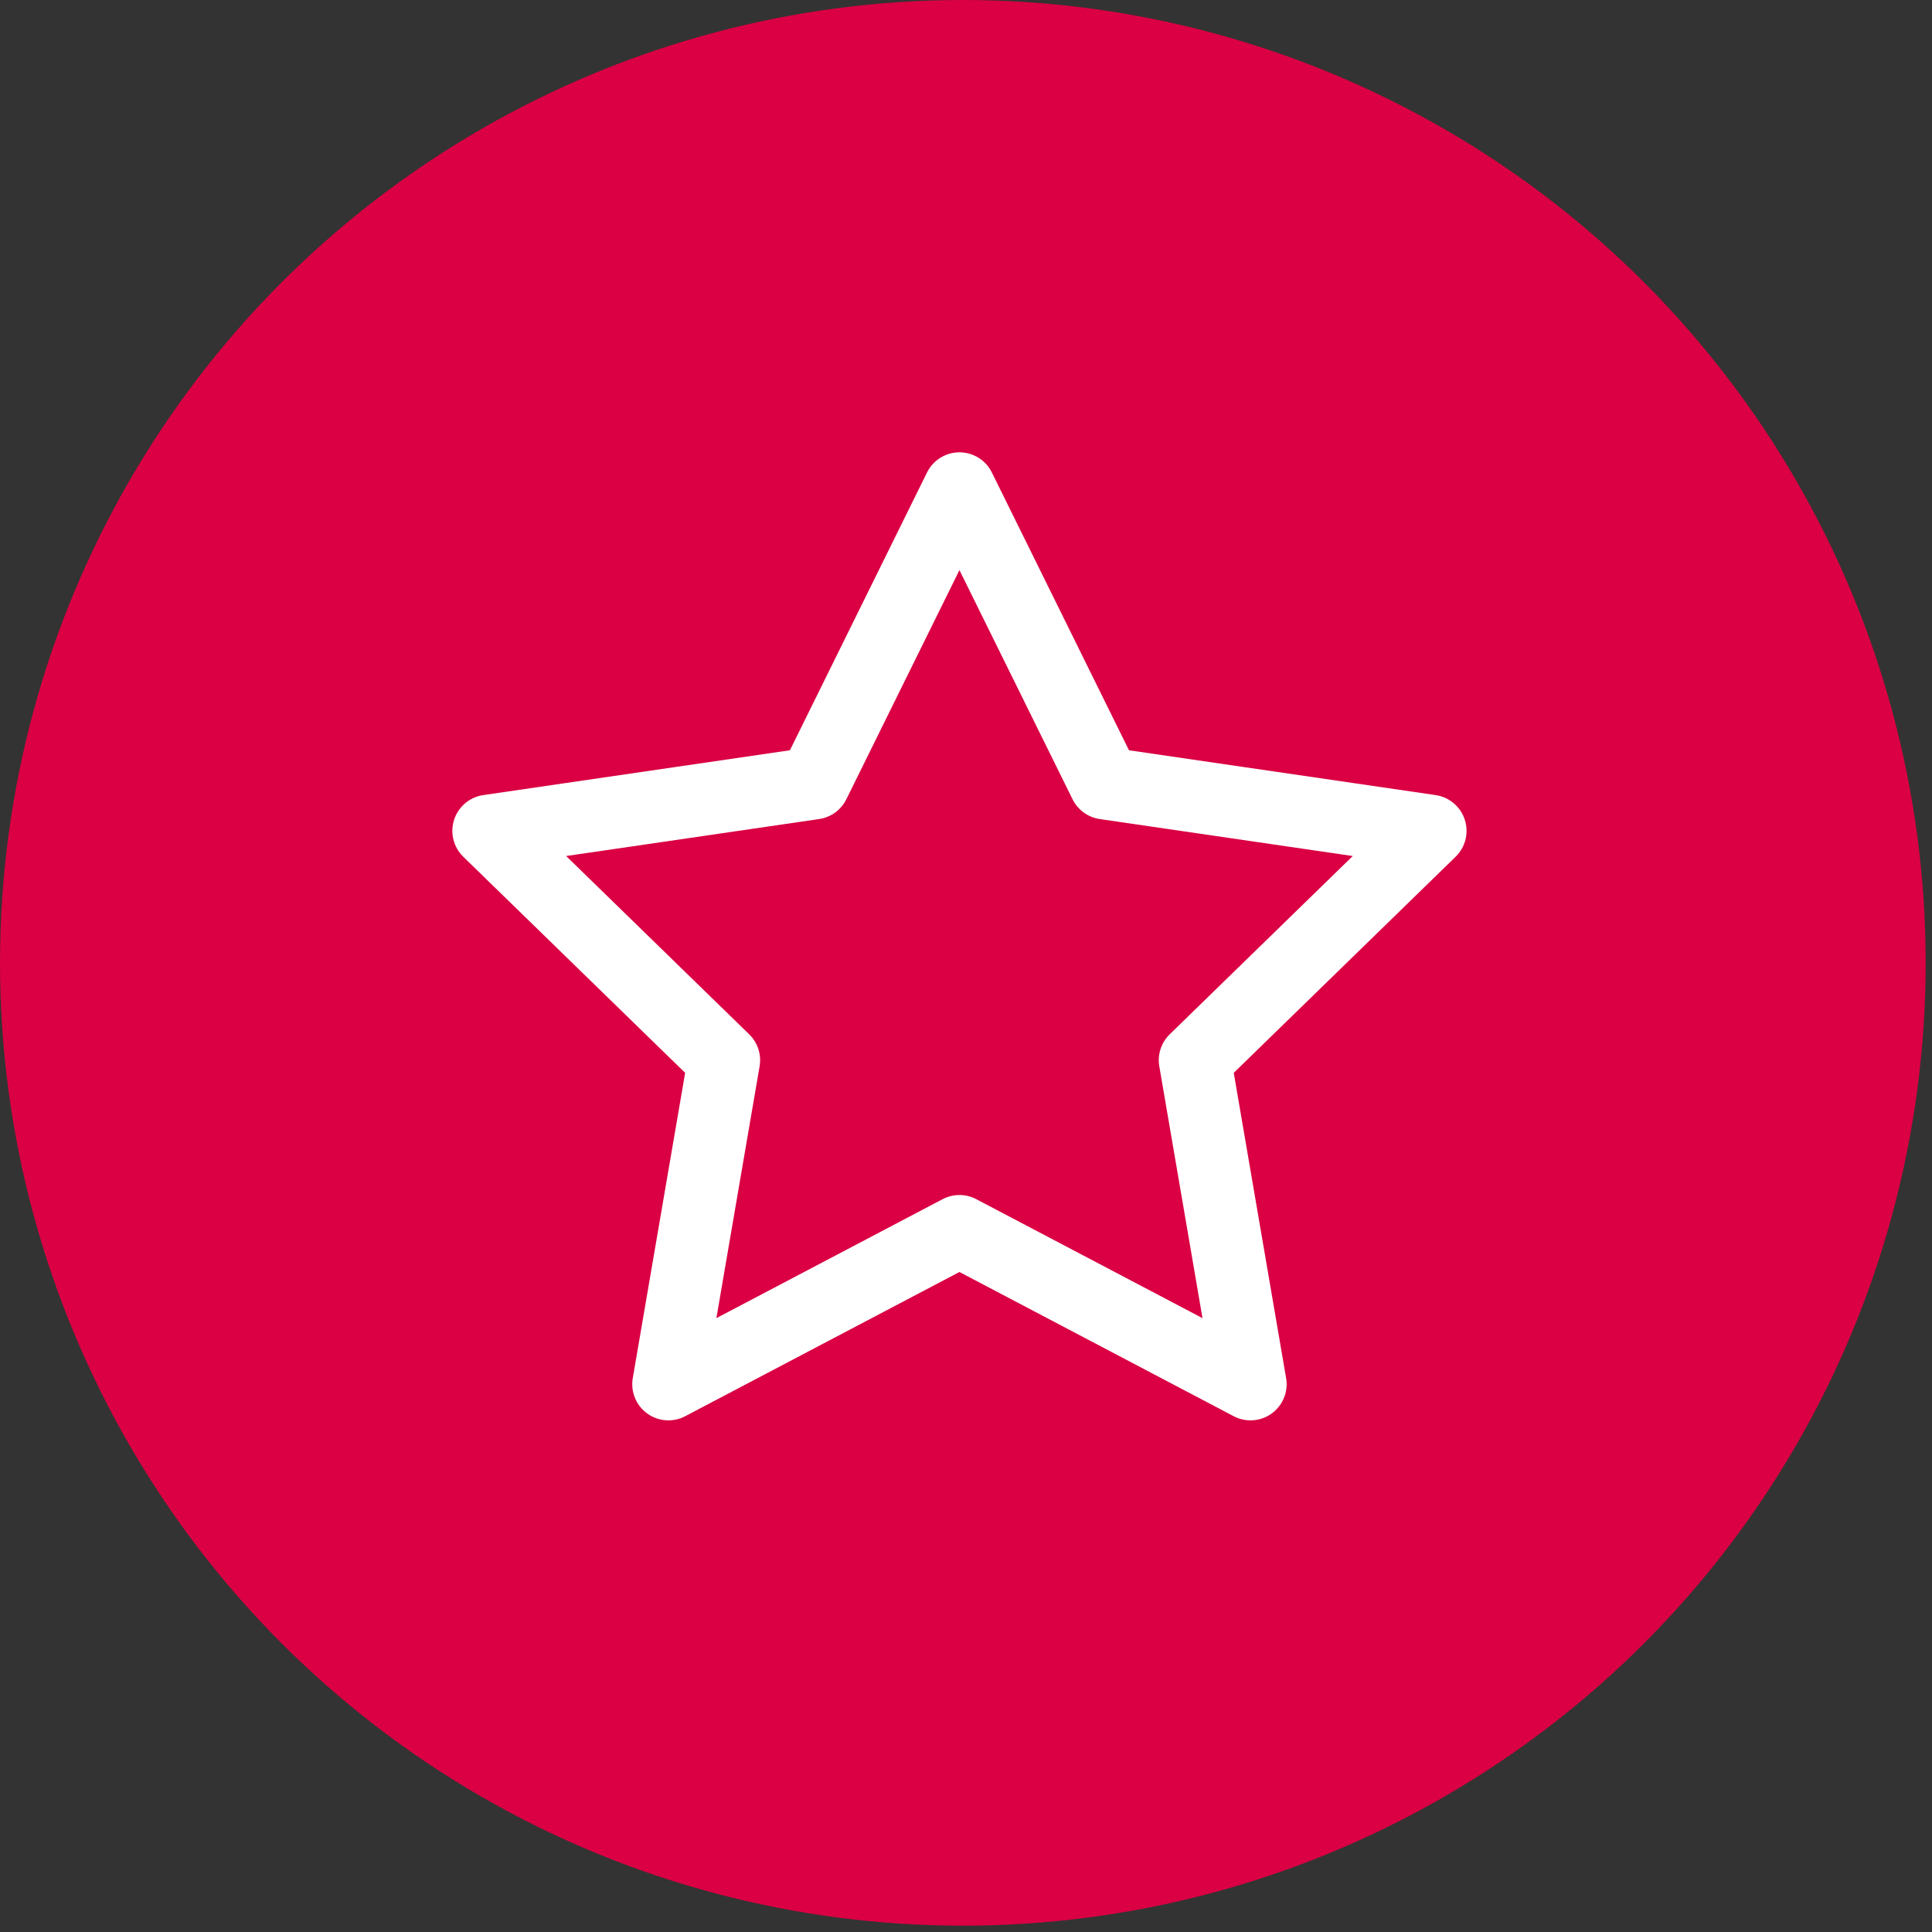
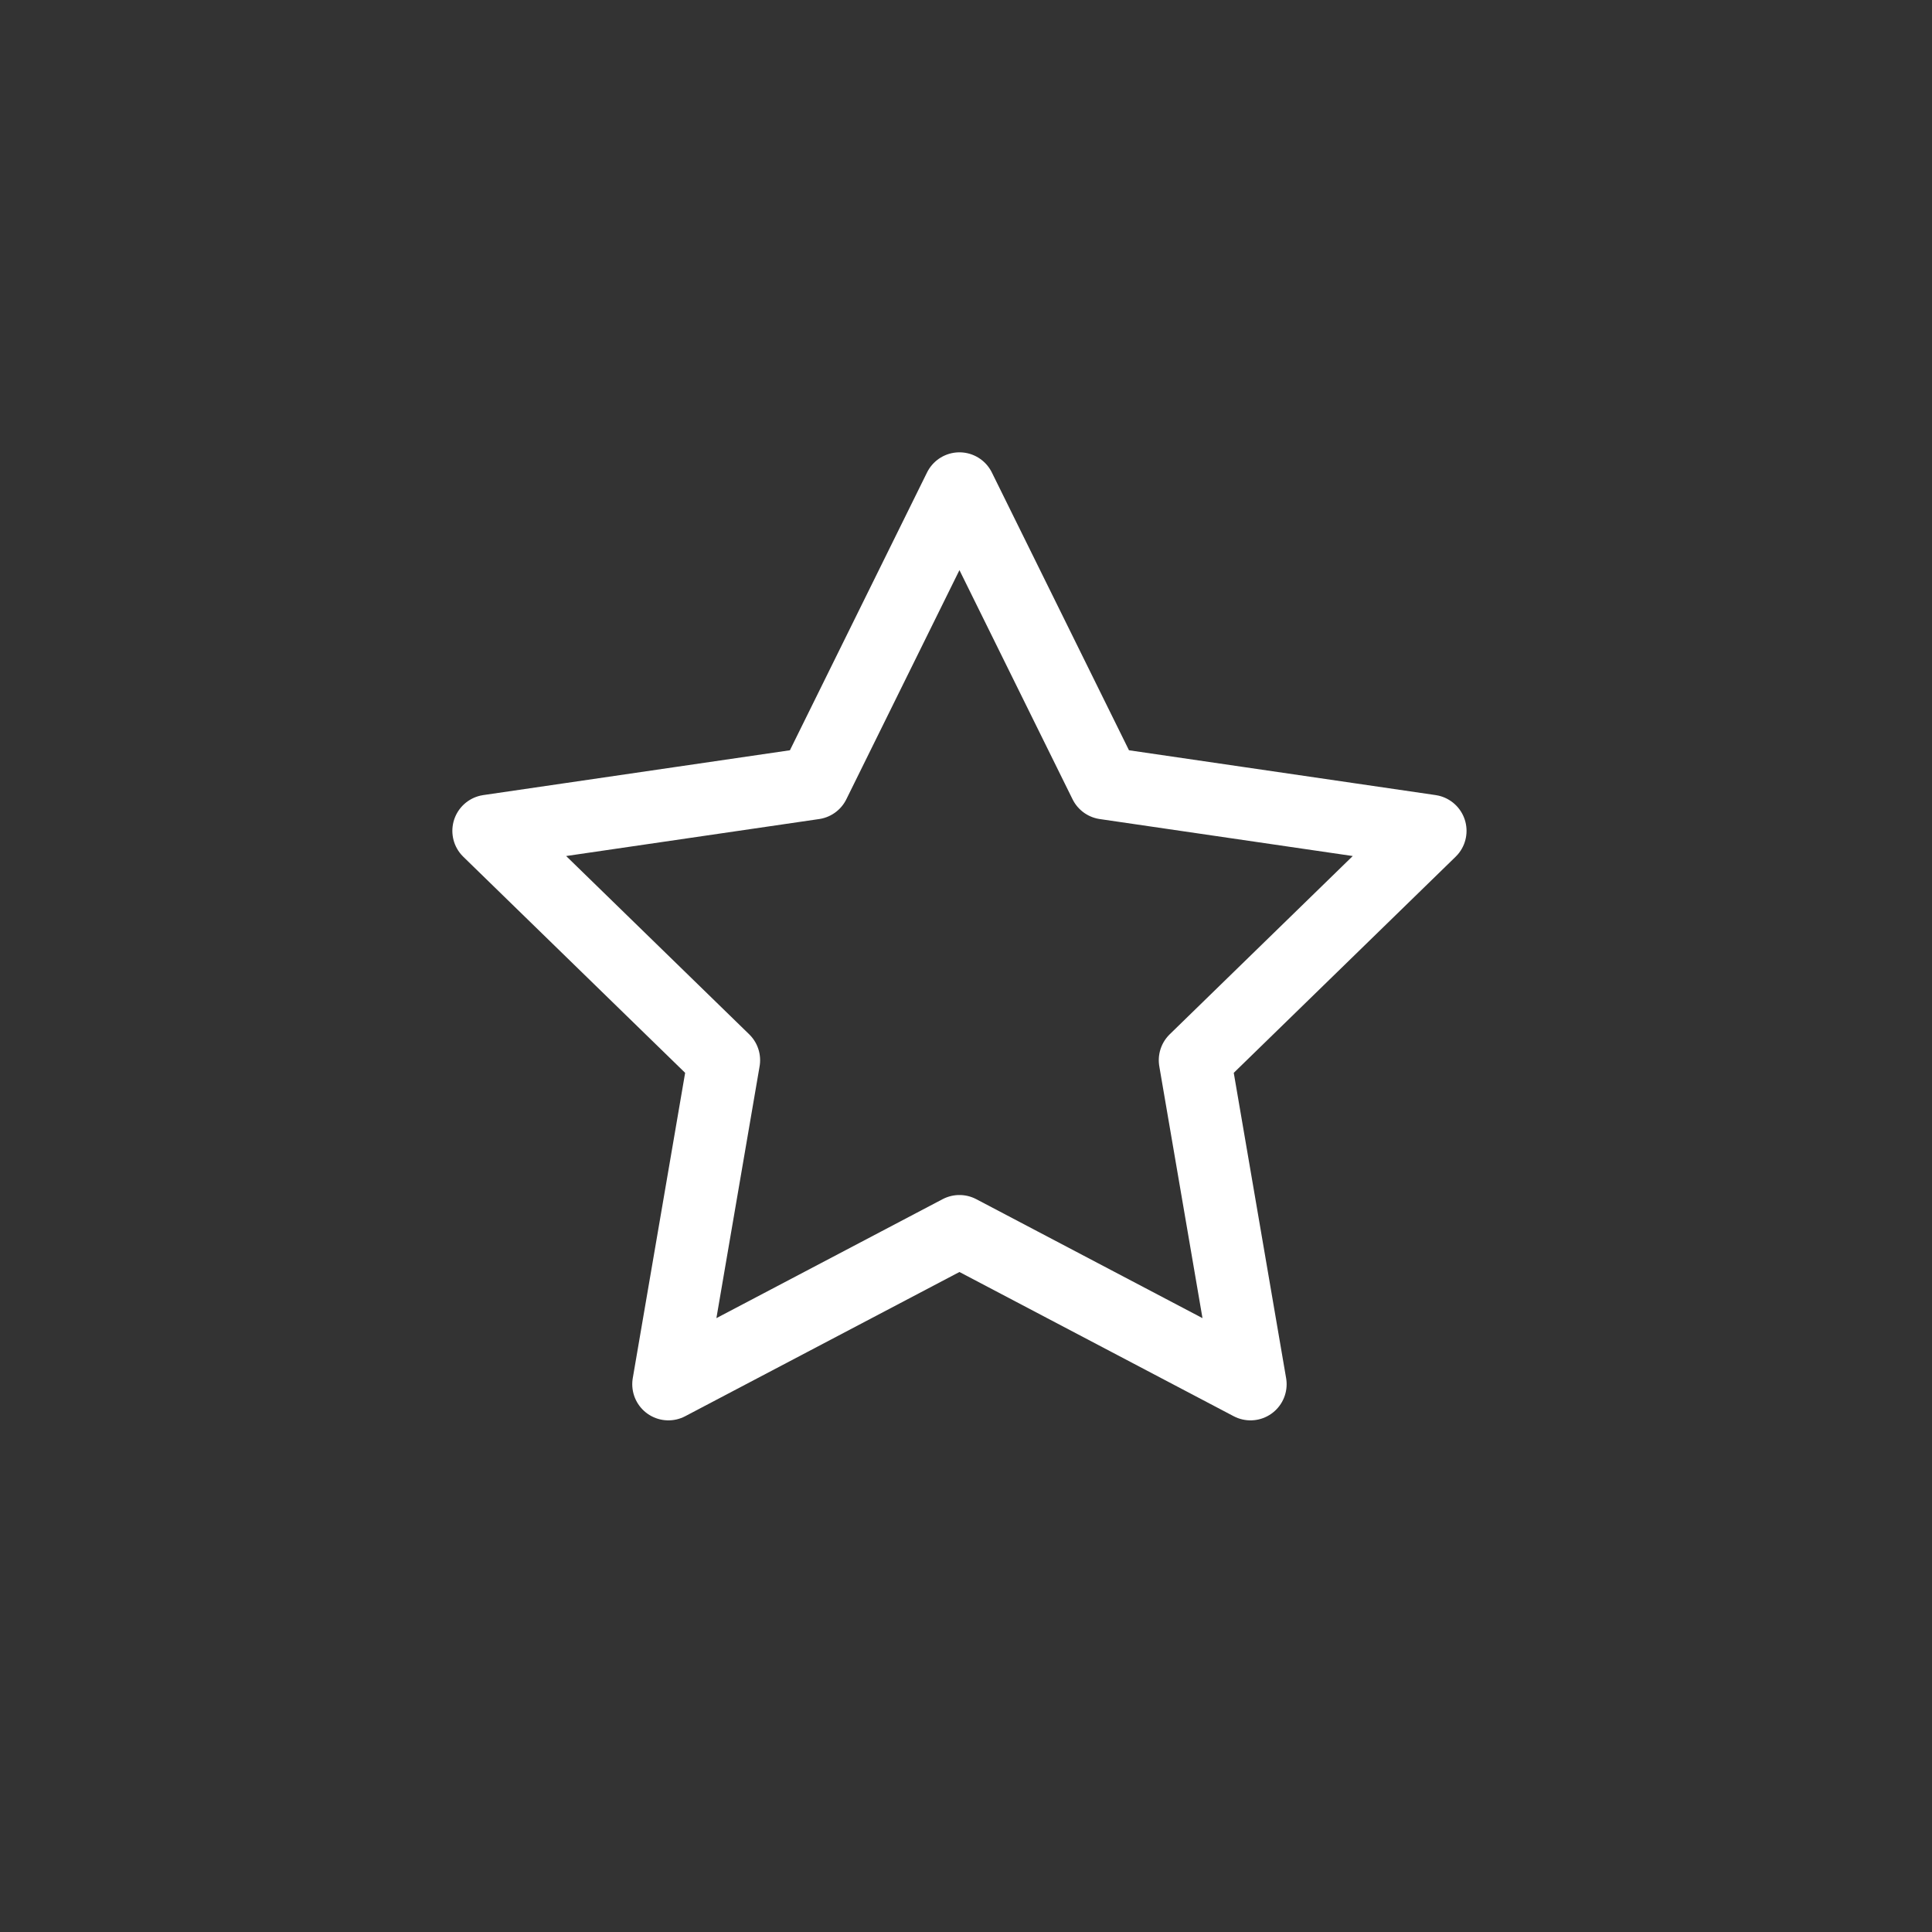
<svg xmlns="http://www.w3.org/2000/svg" width="147" height="147" viewBox="0 0 147 147" fill="none">
  <rect x="0" y="0" width="147" height="147" fill="#333333" stroke="none" />
-   <circle cx="73.26" cy="73.26" r="73.26" fill="#DA0043" />
-   <path d="M73.001 37.166L84.074 59.598L108.835 63.217L90.918 80.668L95.146 105.321L73.001 93.675L50.856 105.321L55.085 80.668L37.168 63.217L61.929 59.598L73.001 37.166Z" stroke="white" stroke-width="5.5" stroke-linecap="round" stroke-linejoin="round" />
+   <path d="M73.001 37.166L84.074 59.598L108.835 63.217L90.918 80.668L95.146 105.321L73.001 93.675L50.856 105.321L55.085 80.668L37.168 63.217L61.929 59.598Z" stroke="white" stroke-width="5.5" stroke-linecap="round" stroke-linejoin="round" />
</svg>